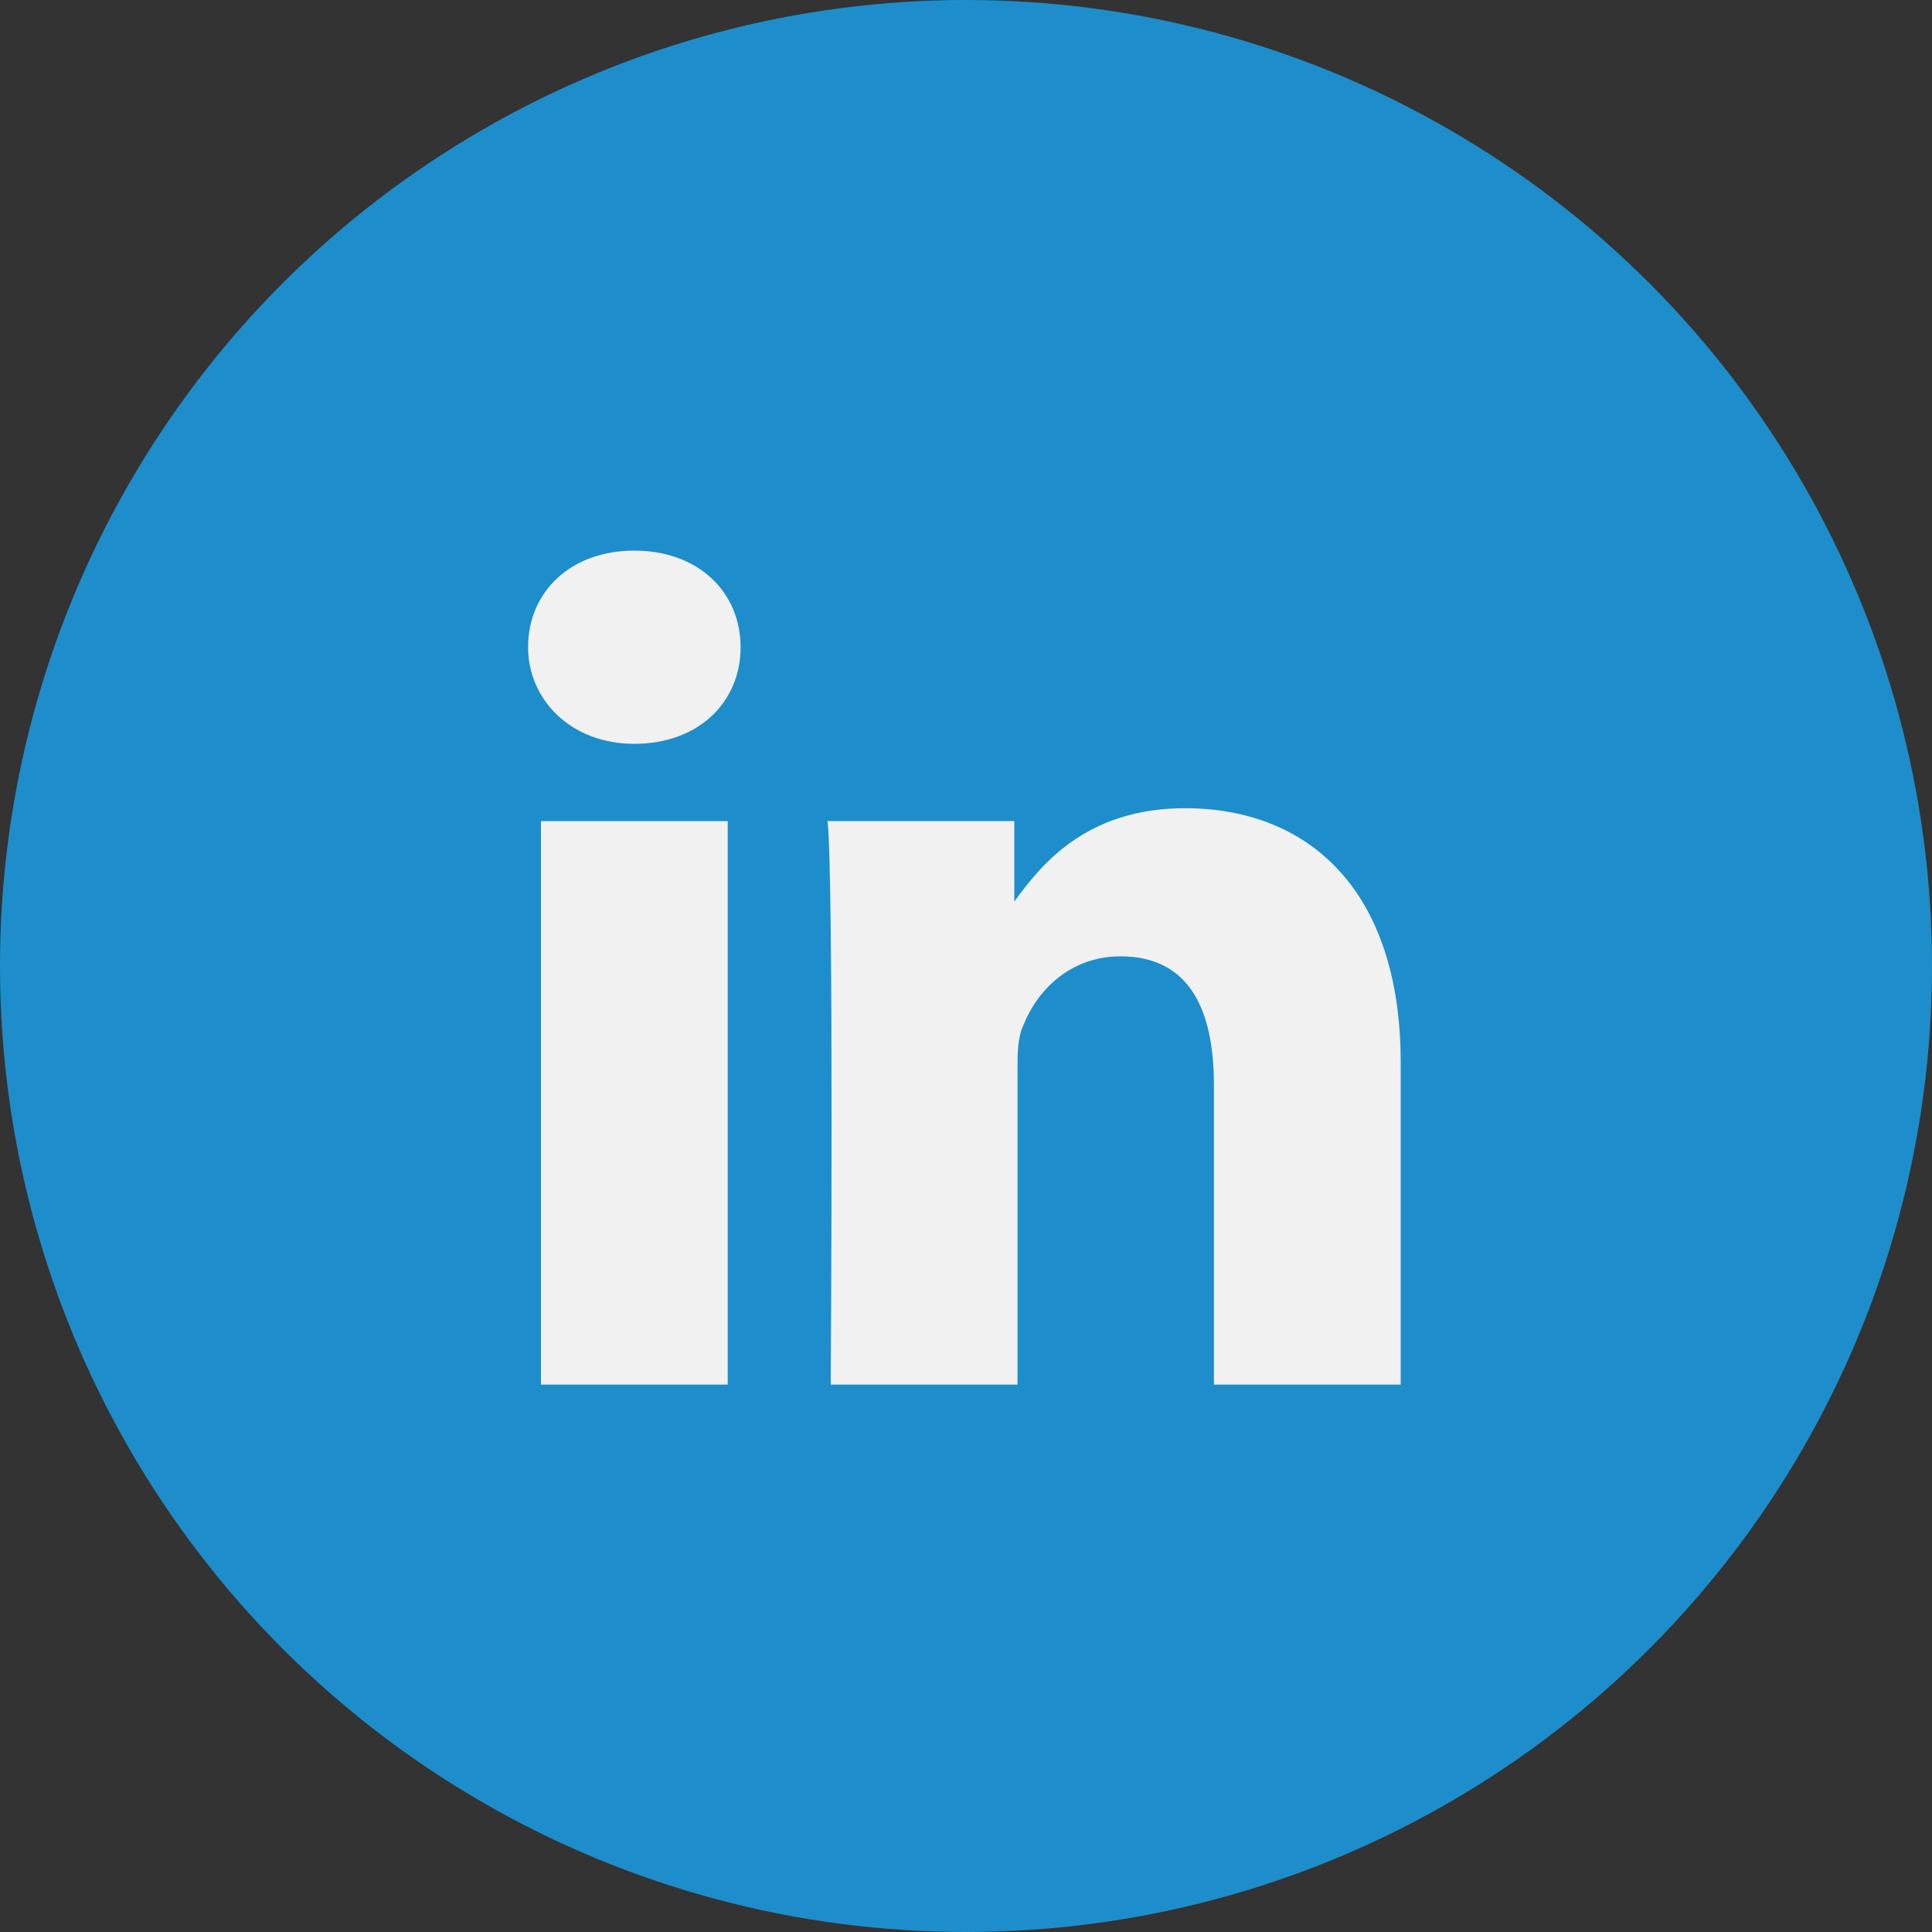
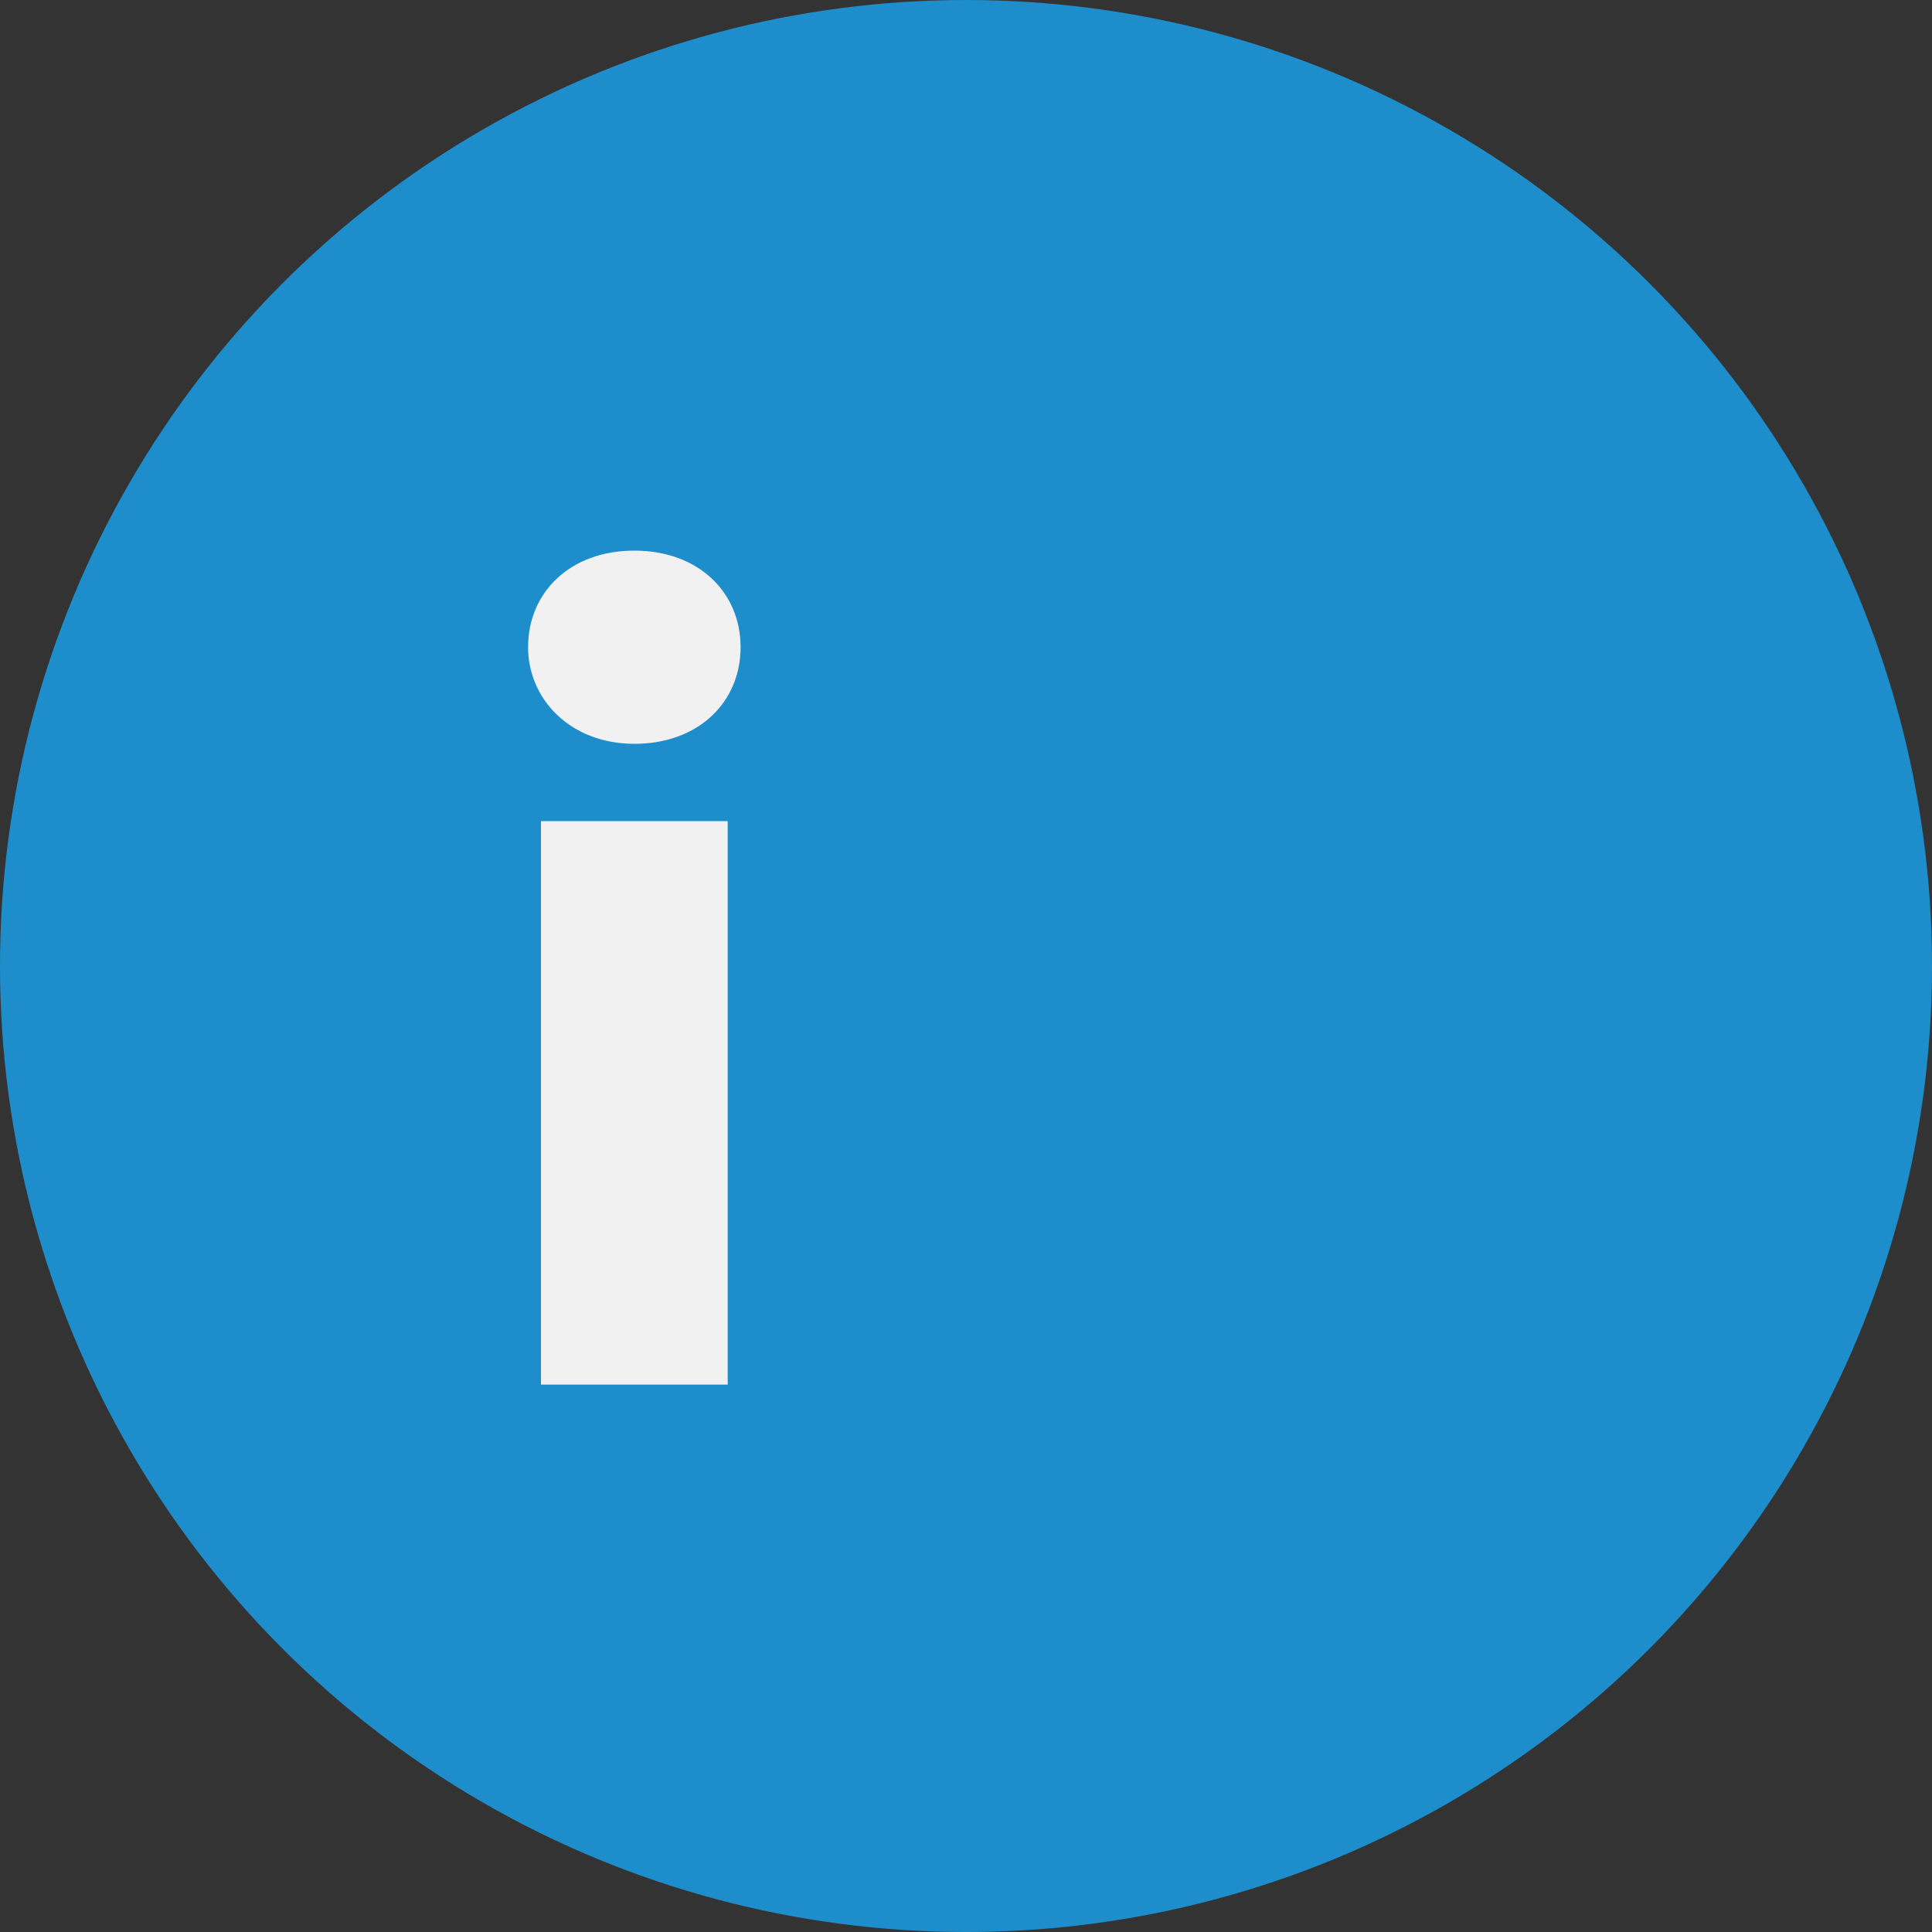
<svg xmlns="http://www.w3.org/2000/svg" version="1.1" id="Layer_1" x="0px" y="0px" viewBox="0 0 60 60" style="enable-background:new 0 0 60 60;" xml:space="preserve">
  <rect x="0" y="0" width="60" height="60" fill="#333333" stroke="none" />
  <style type="text/css">
	.st0{fill:#1D8ECB;}
	.st1{fill-rule:evenodd;clip-rule:evenodd;fill:#F1F1F1;}
</style>
  <g>
    <g>
      <circle class="st0" cx="30" cy="30" r="30" />
    </g>
    <g>
      <g>
        <g>
          <path class="st1" d="M22.6,43V25.5h-5.8V43H22.6L22.6,43z M19.7,23.1c2,0,3.3-1.3,3.3-3c0-1.7-1.3-3-3.3-3s-3.3,1.3-3.3,3      C16.4,21.7,17.7,23.1,19.7,23.1L19.7,23.1L19.7,23.1z" />
        </g>
      </g>
      <g>
-         <path class="st1" d="M25.8,43h5.8v-9.8c0-0.5,0-1,0.2-1.4c0.4-1,1.4-2.1,3-2.1c2.1,0,2.9,1.6,2.9,4V43h5.8v-10     c0-5.4-2.9-7.9-6.7-7.9c-3.1,0-4.5,1.8-5.3,2.9h0v-2.5h-5.8C25.9,27.1,25.8,43,25.8,43L25.8,43z" />
-       </g>
+         </g>
    </g>
  </g>
</svg>